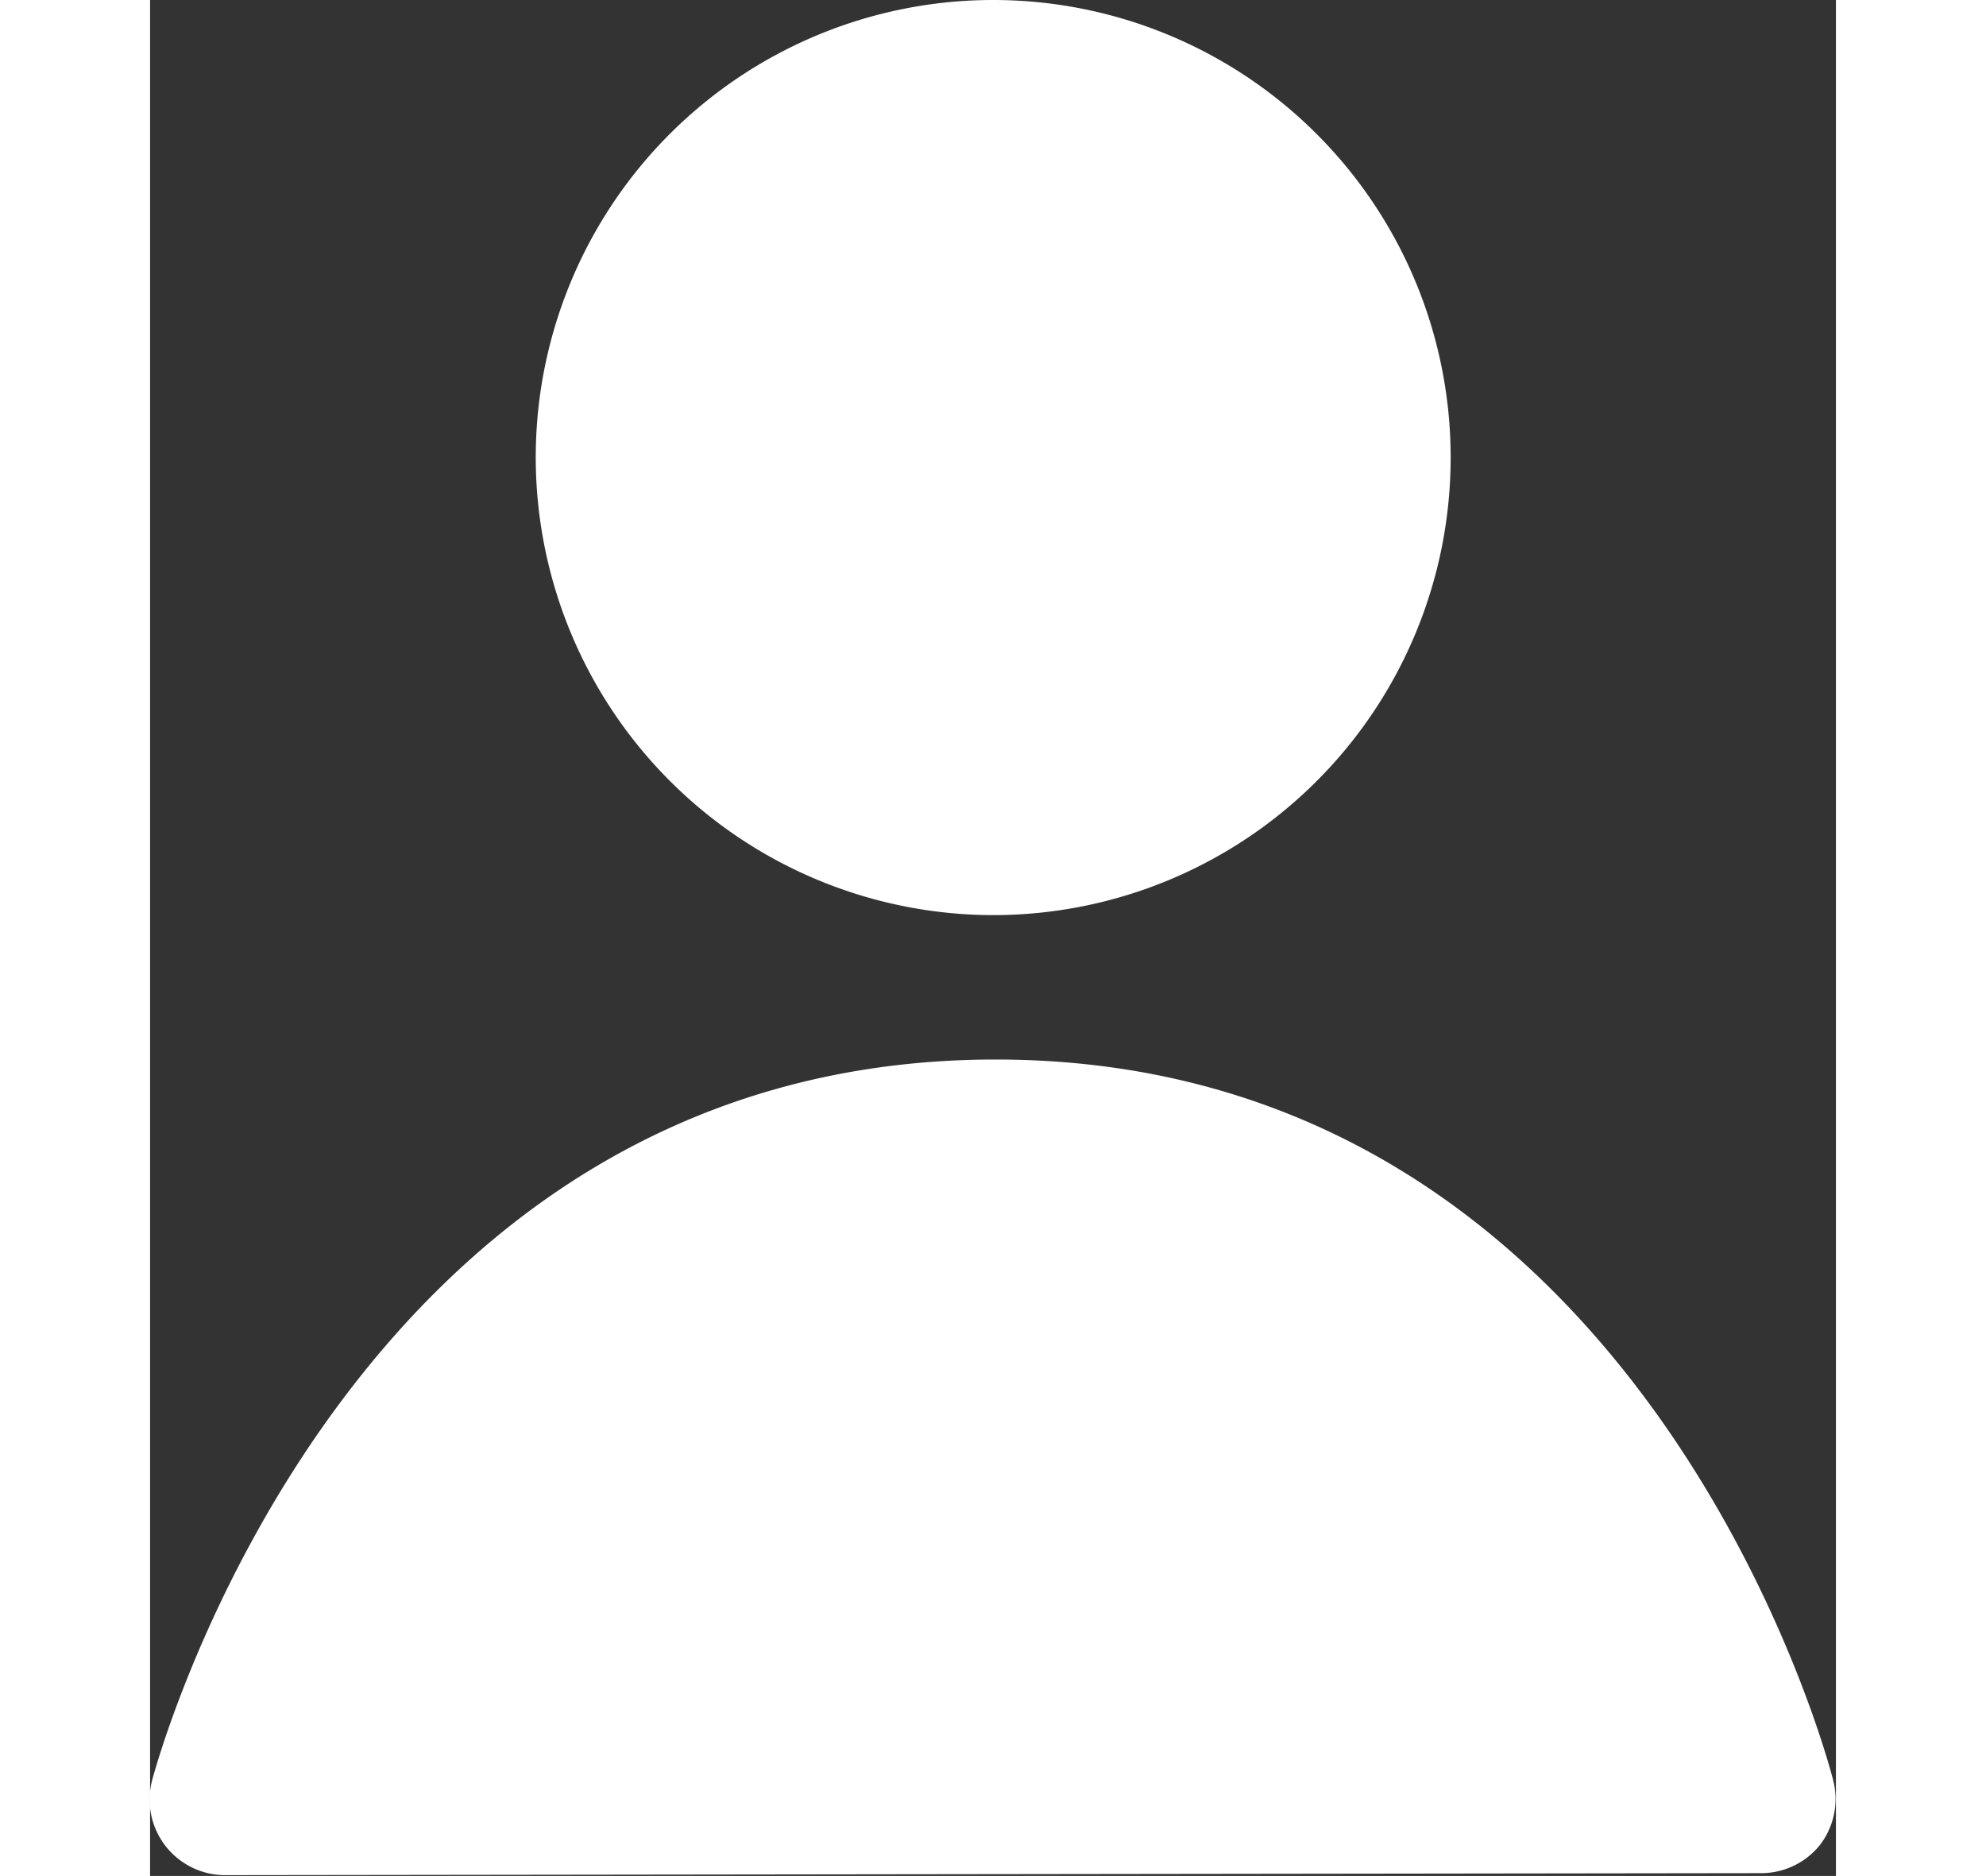
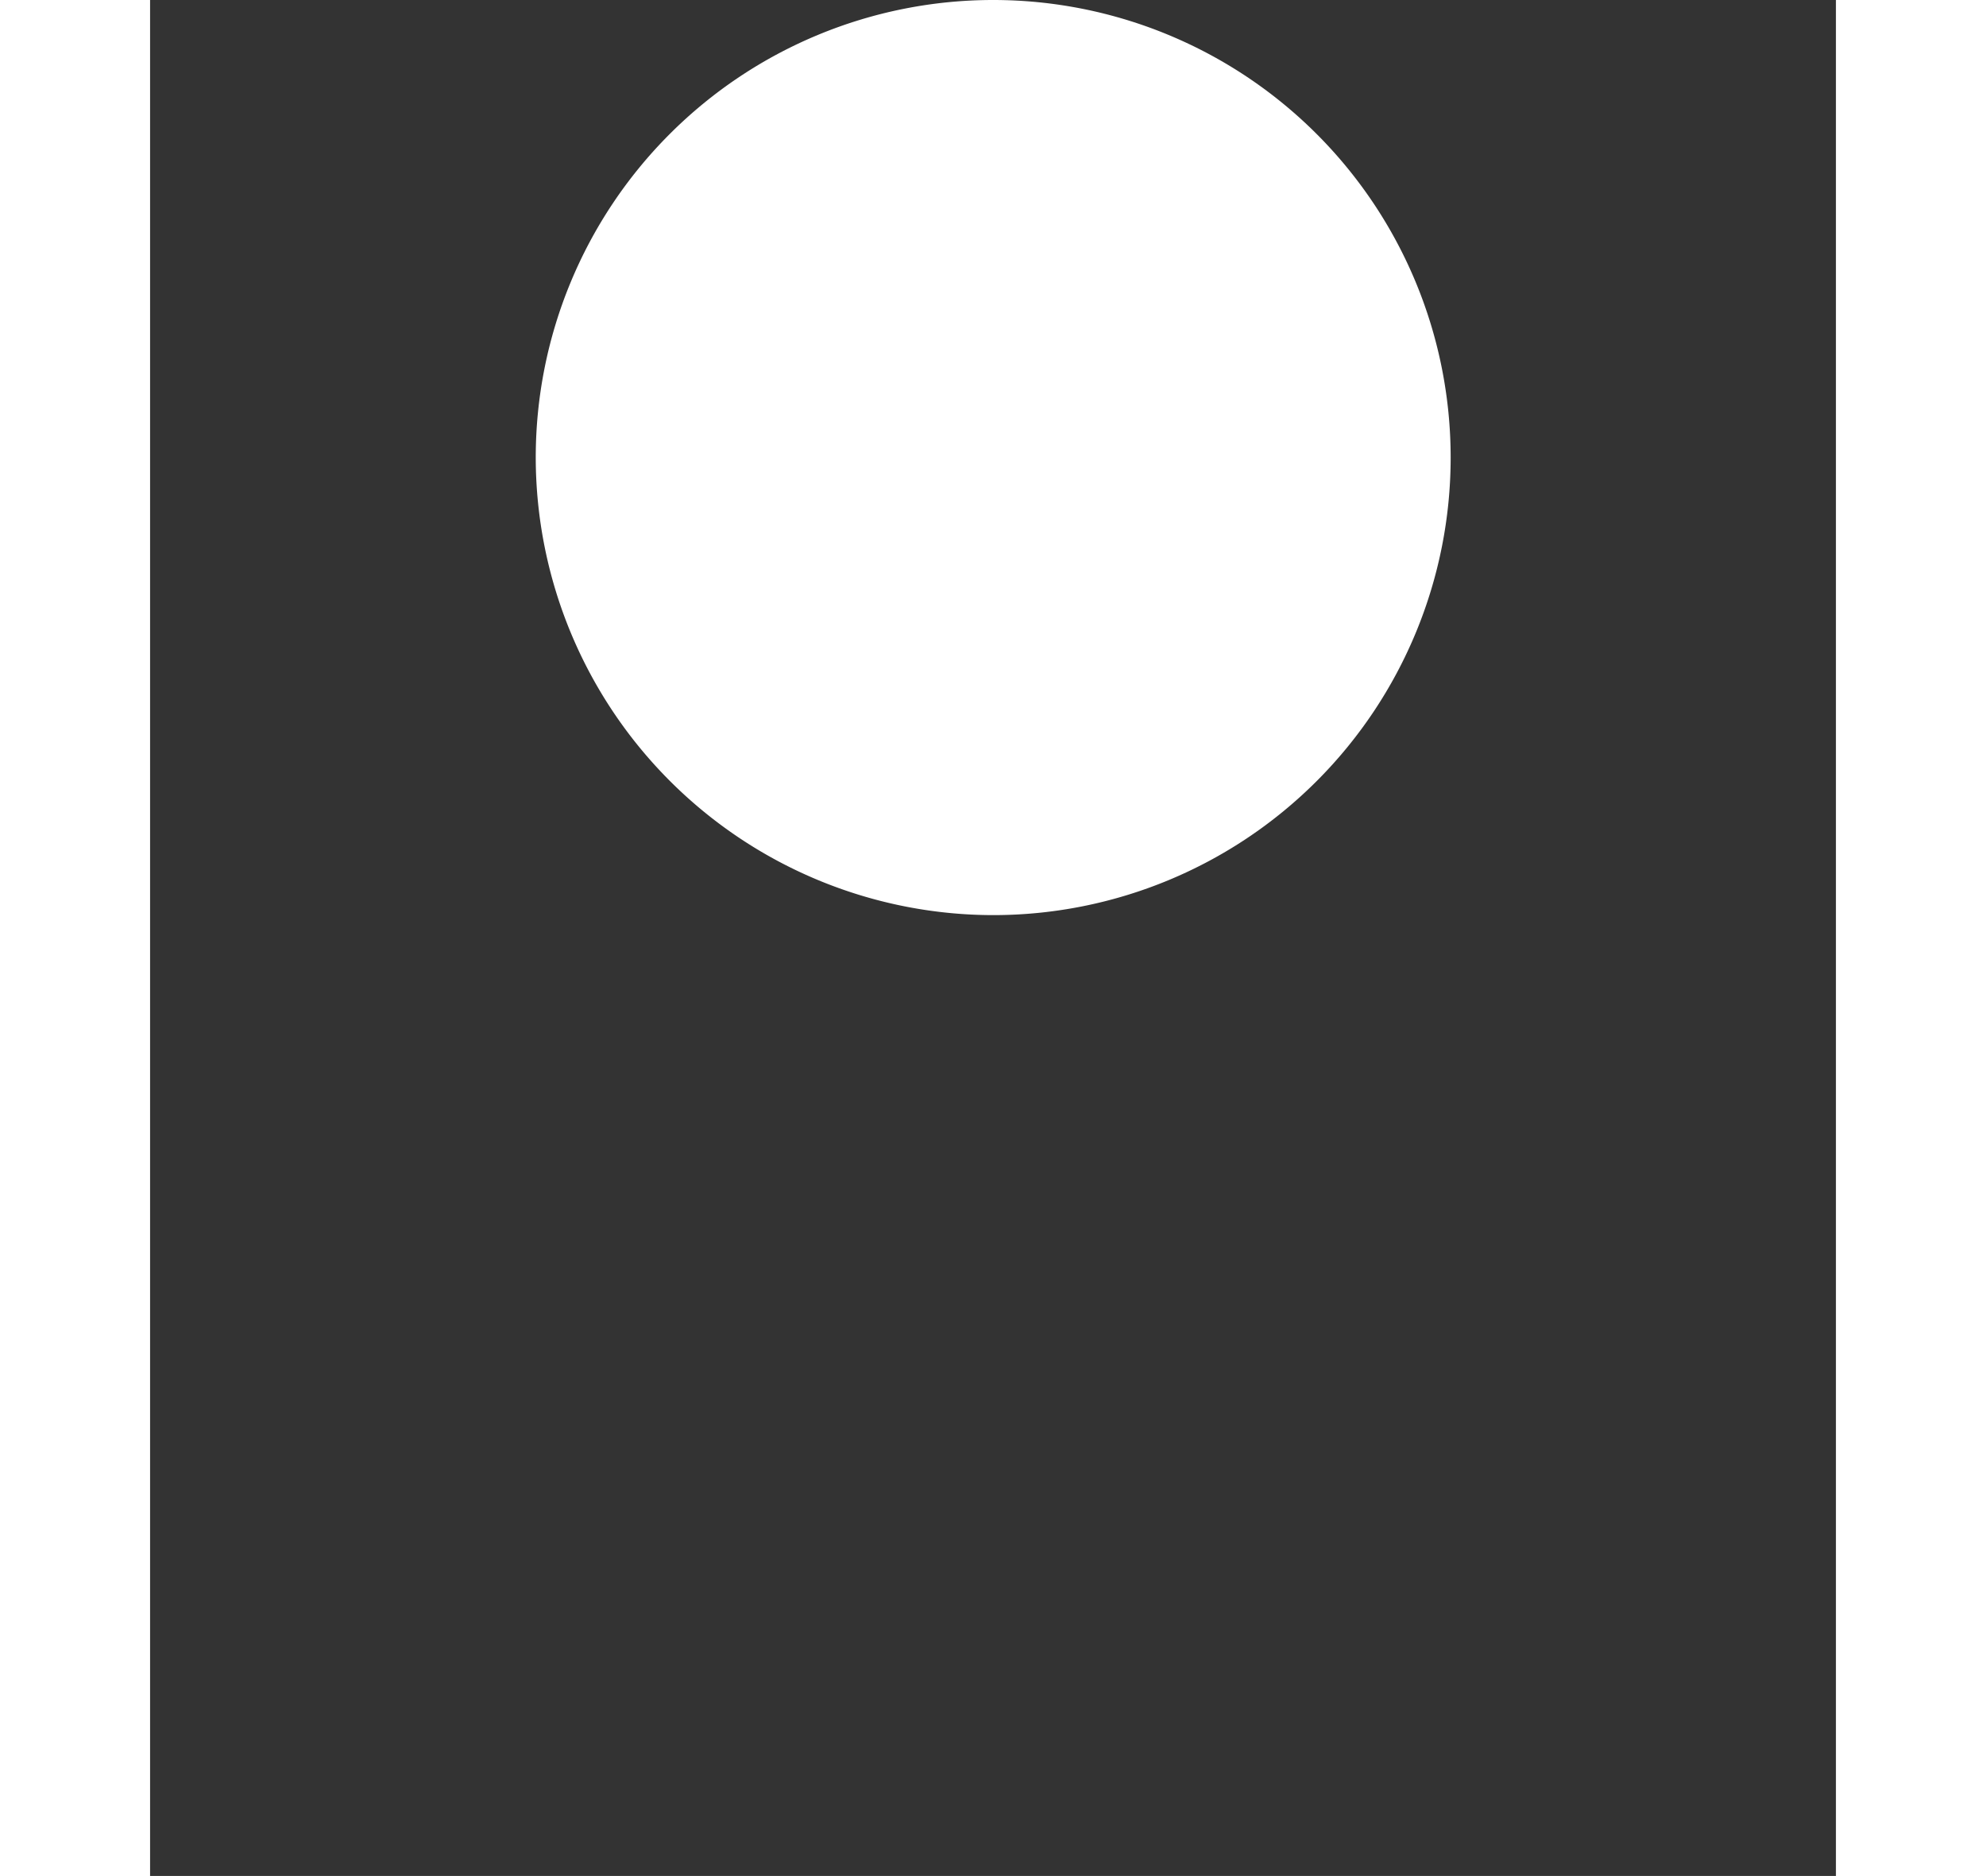
<svg xmlns="http://www.w3.org/2000/svg" id="Job-Details-Icons_Employment_Type" data-name="Job-Details-Icons_Employment Type" width="16.109" height="15.213" viewBox="0 0 12.611 14.03">
  <rect x="0" y="0" width="12.611" height="14.03" fill="#333333" stroke="none" />
  <path id="Path_3132" data-name="Path 3132" d="M9.148,8.081A3.422,3.422,0,1,0,5.726,4.659,3.426,3.426,0,0,0,9.148,8.081Z" transform="translate(-2.841 -1.237)" fill="#fff" />
-   <path id="Path_3133" data-name="Path 3133" d="M14.614,17.01a.565.565,0,0,0,.1-.483c-.013-.054-1.372-5.392-6.266-5.392s-6.3,5.348-6.312,5.4a.565.565,0,0,0,.548.7h0l11.481-.015A.565.565,0,0,0,14.614,17.01Z" transform="translate(-2.123 -3.211)" fill="#fff" />
</svg>